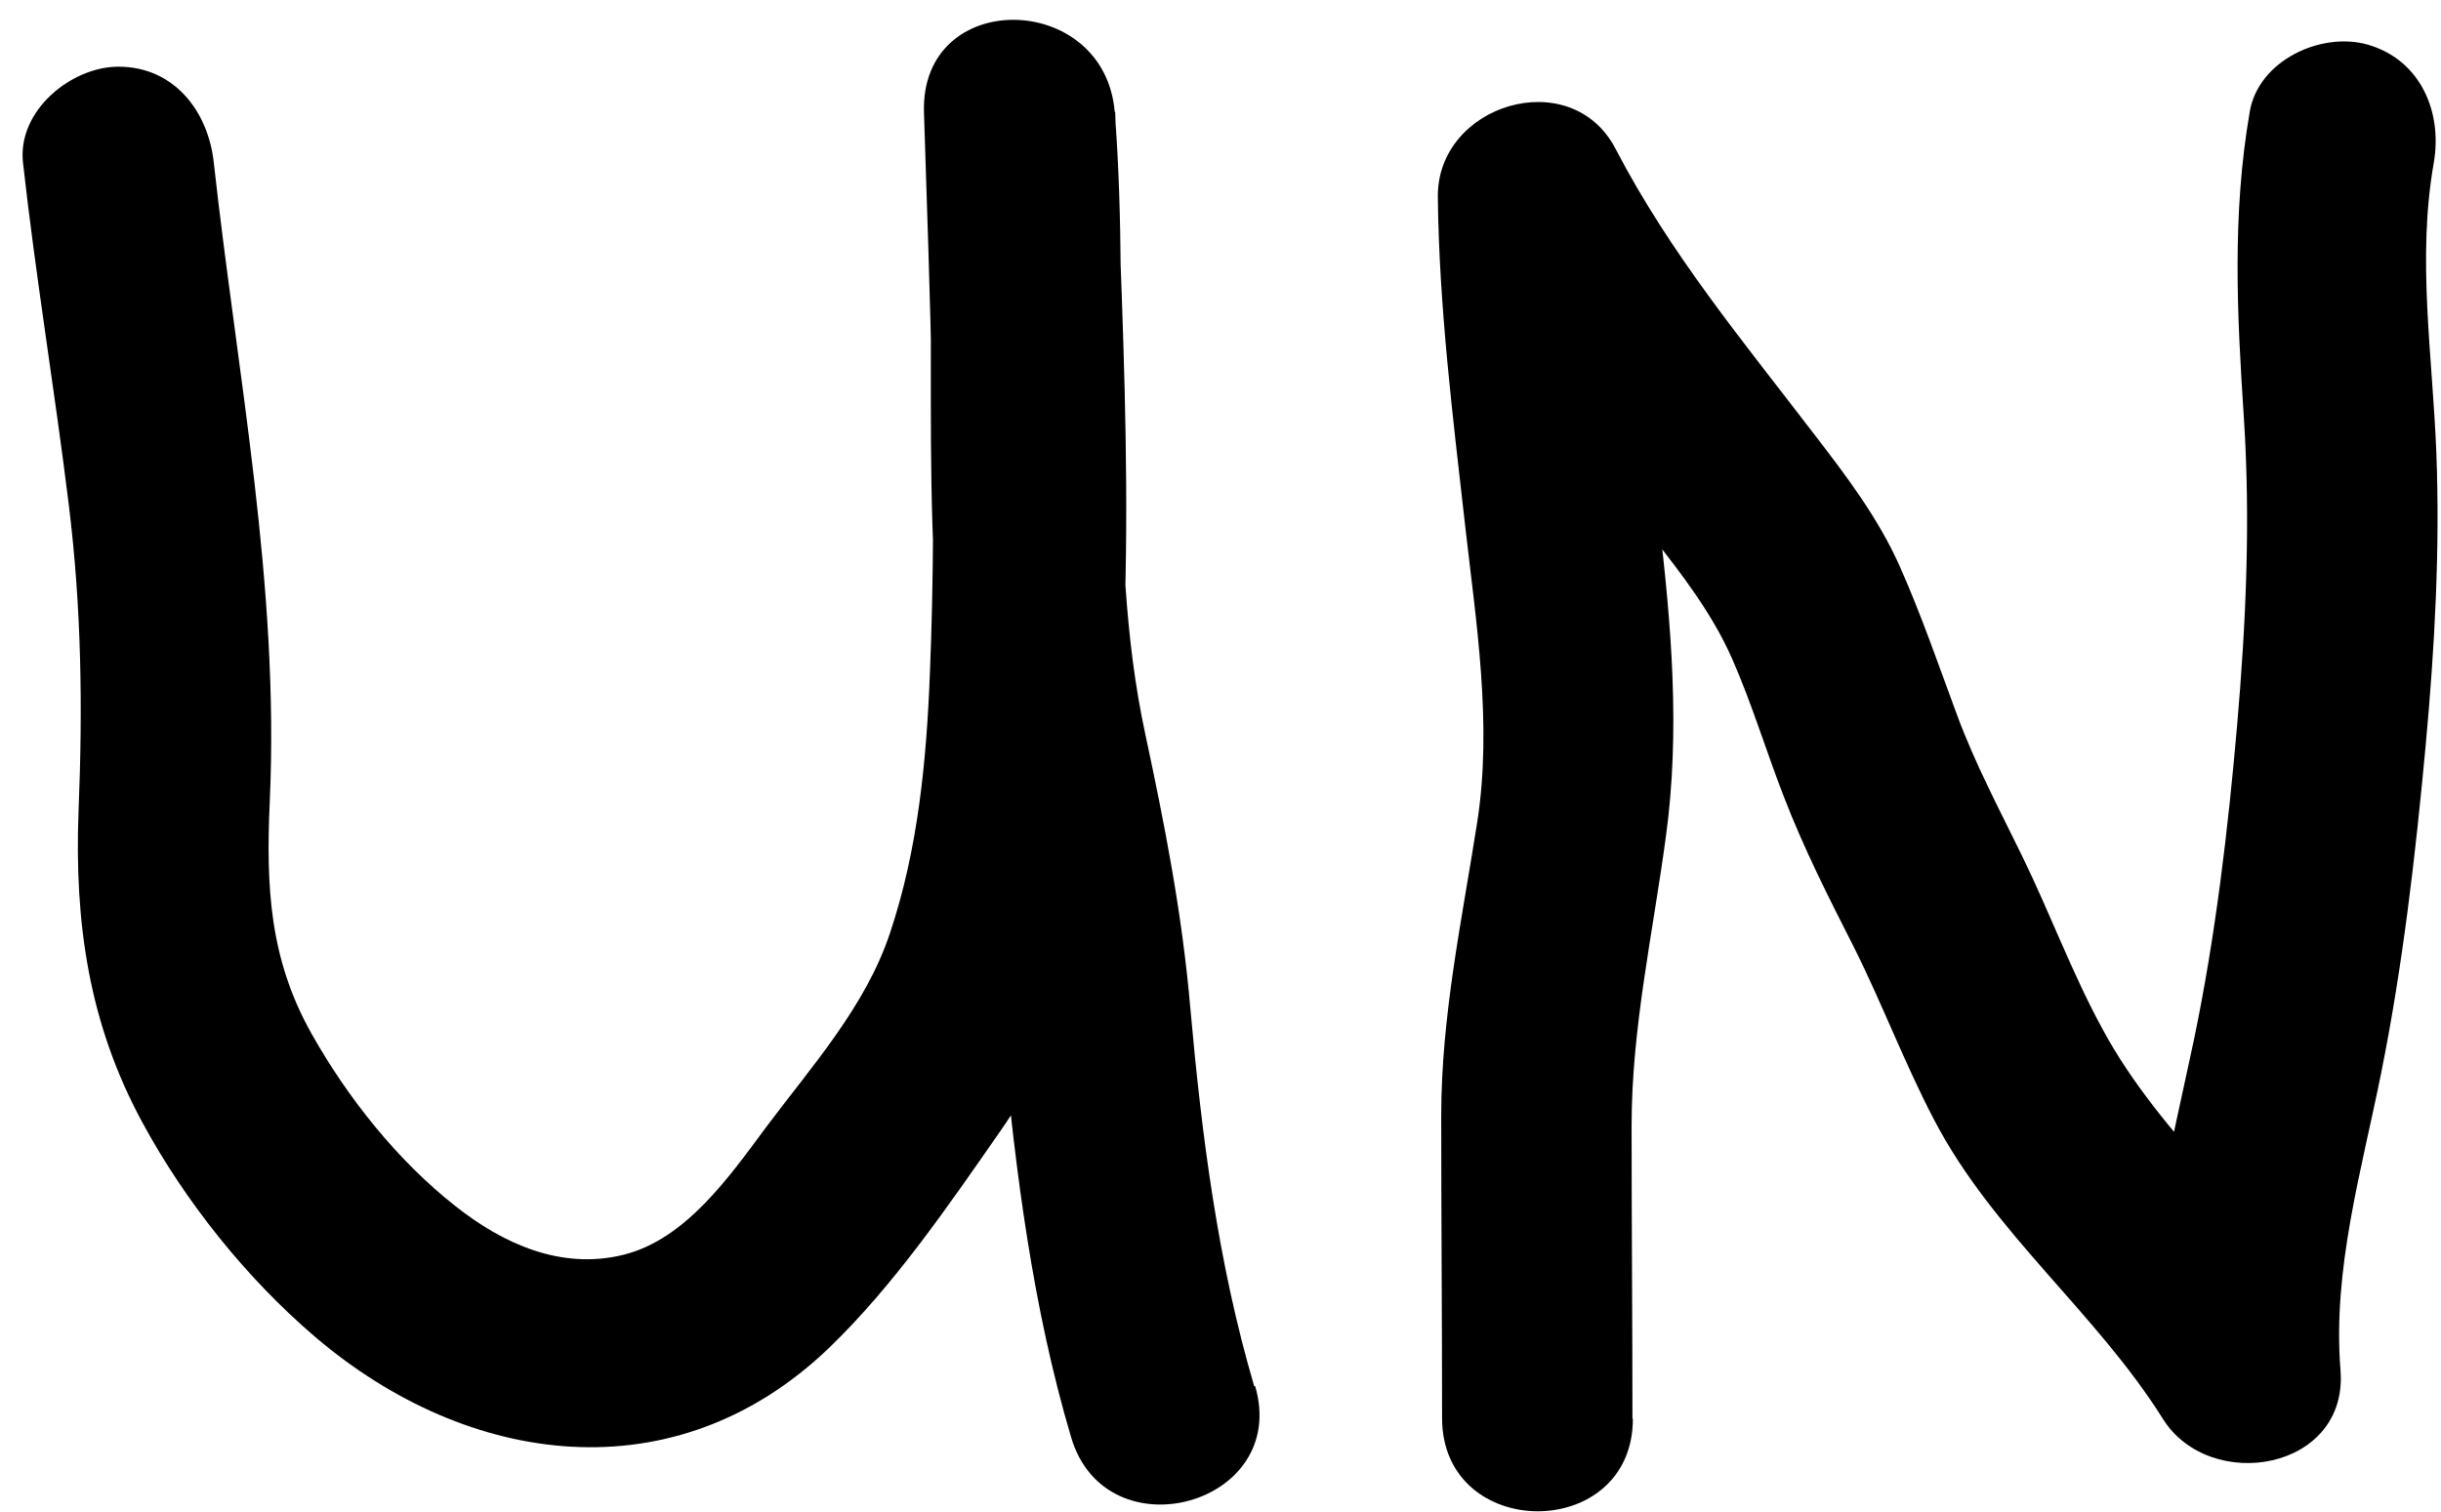
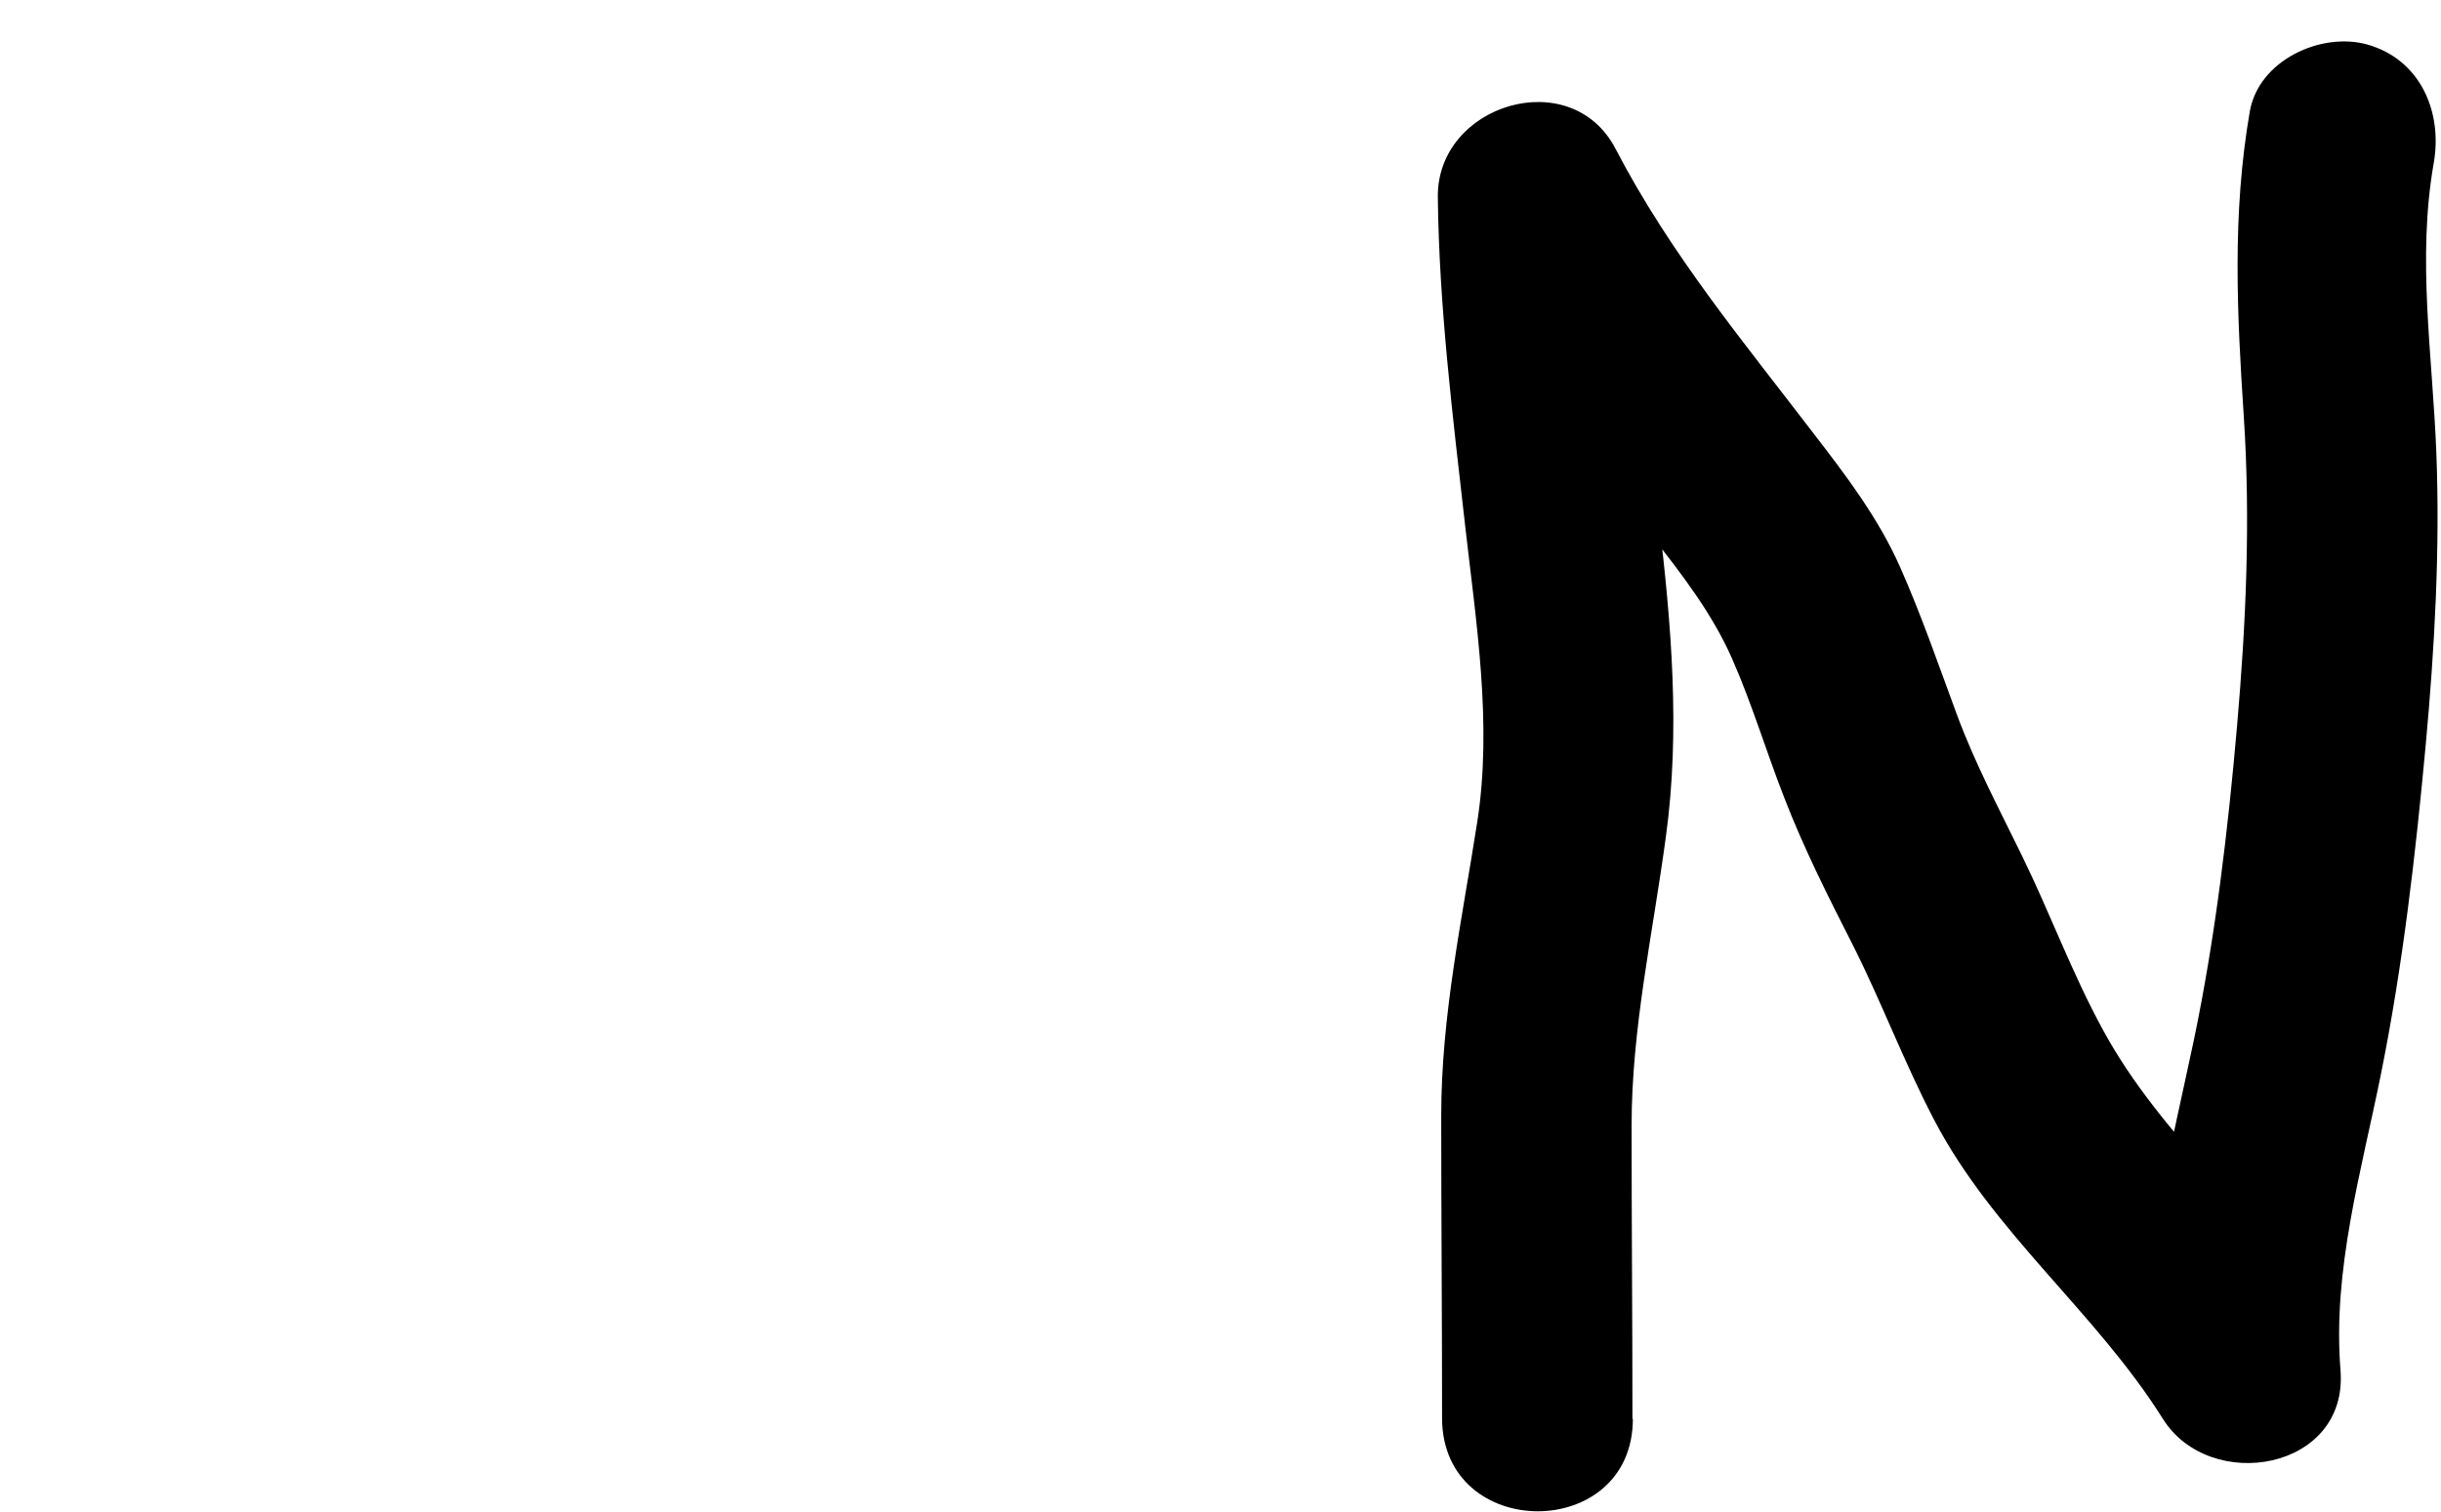
<svg xmlns="http://www.w3.org/2000/svg" width="92" height="57" viewBox="0 0 92 57" fill="none">
-   <path d="M47.272 52.266C45.898 47.597 45.291 42.799 44.859 37.969C44.556 34.459 43.901 31.11 43.166 27.68C41.615 20.499 42.638 12.191 42.015 4.237C41.647 -0.352 34.68 -0.48 34.824 4.237C35.048 11.257 35.335 18.342 35.048 25.378C34.92 28.662 34.6 32.027 33.546 35.167C32.635 37.936 30.573 40.223 28.864 42.509C27.489 44.361 25.843 46.727 23.494 47.307C21.145 47.887 18.956 46.889 17.166 45.472C14.993 43.765 13.108 41.398 11.749 38.983C10.152 36.149 10.024 33.428 10.167 30.224C10.535 22.061 8.953 14.22 8.058 6.137C7.85 4.189 6.556 2.514 4.463 2.514C2.689 2.514 0.644 4.173 0.867 6.137C1.347 10.452 2.066 14.735 2.593 19.034C3.072 22.914 3.12 26.666 2.961 30.562C2.801 34.781 3.344 38.597 5.374 42.332C6.987 45.311 9.305 48.209 11.893 50.415C17.662 55.325 25.444 56.372 31.229 50.833C33.69 48.467 35.767 45.423 37.716 42.622C39.906 39.482 41.024 35.924 41.599 32.156C42.99 22.995 42.319 13.447 42.031 4.221H34.84C35.495 12.529 34.409 20.869 36.15 29.081C36.965 32.913 37.477 35.521 37.796 39.063C38.276 44.167 38.915 49.272 40.369 54.182C41.679 58.642 48.63 56.742 47.304 52.25L47.272 52.266Z" fill="black" />
-   <path d="M61.526 53.506C61.526 49.819 61.494 46.132 61.494 42.445C61.494 38.758 62.293 35.216 62.788 31.529C63.875 23.591 61.446 15.444 61.35 7.458L54.655 9.293C56.732 13.286 59.497 16.683 62.245 20.193C63.38 21.642 64.53 23.124 65.281 24.831C66.032 26.537 66.56 28.308 67.231 30.031C67.982 31.979 68.893 33.783 69.835 35.634C70.922 37.792 71.769 40.062 72.888 42.203C75.109 46.47 78.992 49.465 81.517 53.49C83.29 56.324 88.516 55.438 88.212 51.655C87.909 47.871 88.995 44.184 89.746 40.448C90.561 36.391 91.041 32.221 91.424 28.083C91.76 24.428 91.967 20.725 91.824 17.054C91.68 13.383 91.088 9.76 91.728 6.137C92.063 4.205 91.216 2.241 89.219 1.677C87.477 1.194 85.128 2.273 84.793 4.205C84.121 8.102 84.313 11.821 84.569 15.733C84.825 19.646 84.649 23.51 84.313 27.374C83.978 31.239 83.498 35.328 82.683 39.225C81.82 43.314 80.718 47.436 81.037 51.655L87.733 49.819C85.272 45.874 81.453 42.896 79.248 38.806C78.097 36.697 77.266 34.427 76.211 32.269C75.349 30.498 74.454 28.823 73.766 26.972C73.079 25.12 72.424 23.204 71.609 21.369C70.794 19.533 69.596 17.955 68.381 16.378C65.697 12.867 62.948 9.567 60.887 5.606C59.209 2.386 54.144 3.931 54.191 7.441C54.239 11.563 54.751 15.669 55.214 19.759C55.63 23.446 56.253 27.278 55.678 30.981C55.102 34.684 54.319 38.291 54.319 42.075C54.319 45.858 54.351 49.674 54.351 53.474C54.367 58.143 61.558 58.143 61.542 53.474L61.526 53.506Z" fill="black" />
+   <path d="M61.526 53.506C61.526 49.819 61.494 46.132 61.494 42.445C61.494 38.758 62.293 35.216 62.788 31.529C63.875 23.591 61.446 15.444 61.35 7.458L54.655 9.293C56.732 13.286 59.497 16.683 62.245 20.193C63.38 21.642 64.53 23.124 65.281 24.831C66.032 26.537 66.56 28.308 67.231 30.031C67.982 31.979 68.893 33.783 69.835 35.634C70.922 37.792 71.769 40.062 72.888 42.203C75.109 46.47 78.992 49.465 81.517 53.49C83.29 56.324 88.516 55.438 88.212 51.655C87.909 47.871 88.995 44.184 89.746 40.448C90.561 36.391 91.041 32.221 91.424 28.083C91.76 24.428 91.967 20.725 91.824 17.054C91.68 13.383 91.088 9.76 91.728 6.137C92.063 4.205 91.216 2.241 89.219 1.677C87.477 1.194 85.128 2.273 84.793 4.205C84.121 8.102 84.313 11.821 84.569 15.733C84.825 19.646 84.649 23.51 84.313 27.374C83.978 31.239 83.498 35.328 82.683 39.225C81.82 43.314 80.718 47.436 81.037 51.655L87.733 49.819C85.272 45.874 81.453 42.896 79.248 38.806C78.097 36.697 77.266 34.427 76.211 32.269C75.349 30.498 74.454 28.823 73.766 26.972C73.079 25.12 72.424 23.204 71.609 21.369C70.794 19.533 69.596 17.955 68.381 16.378C65.697 12.867 62.948 9.567 60.887 5.606C59.209 2.386 54.144 3.931 54.191 7.441C54.239 11.563 54.751 15.669 55.214 19.759C55.63 23.446 56.253 27.278 55.678 30.981C55.102 34.684 54.319 38.291 54.319 42.075C54.319 45.858 54.351 49.674 54.351 53.474C54.367 58.143 61.558 58.143 61.542 53.474Z" fill="black" />
</svg>